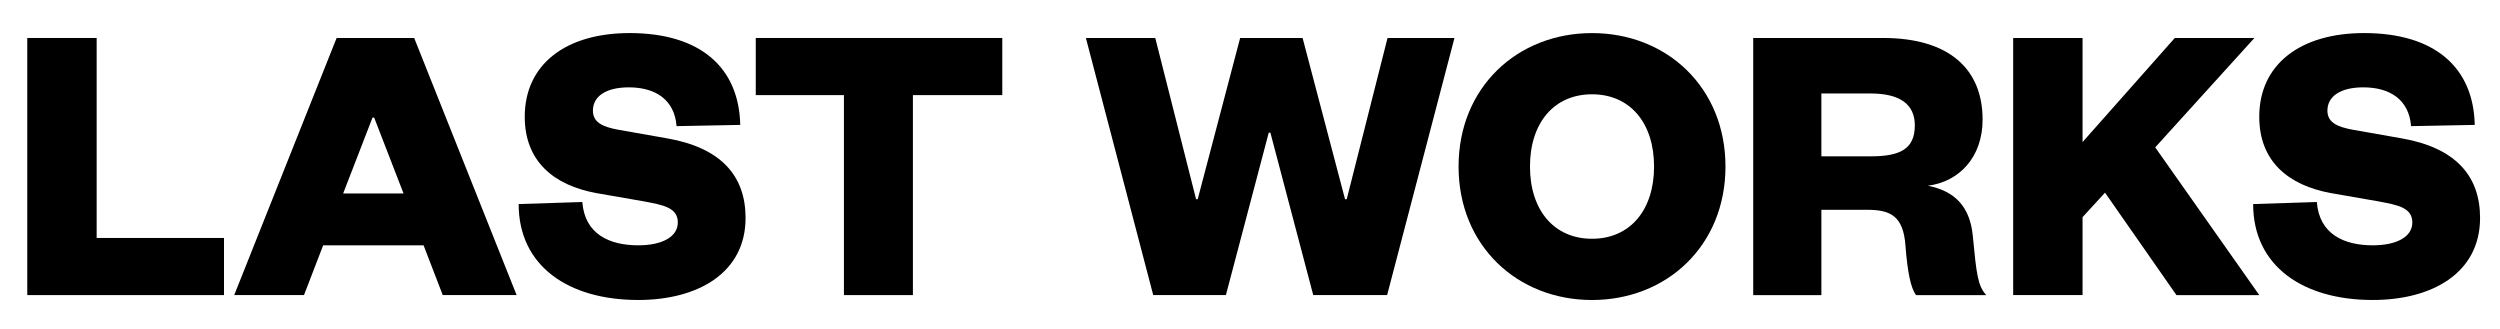
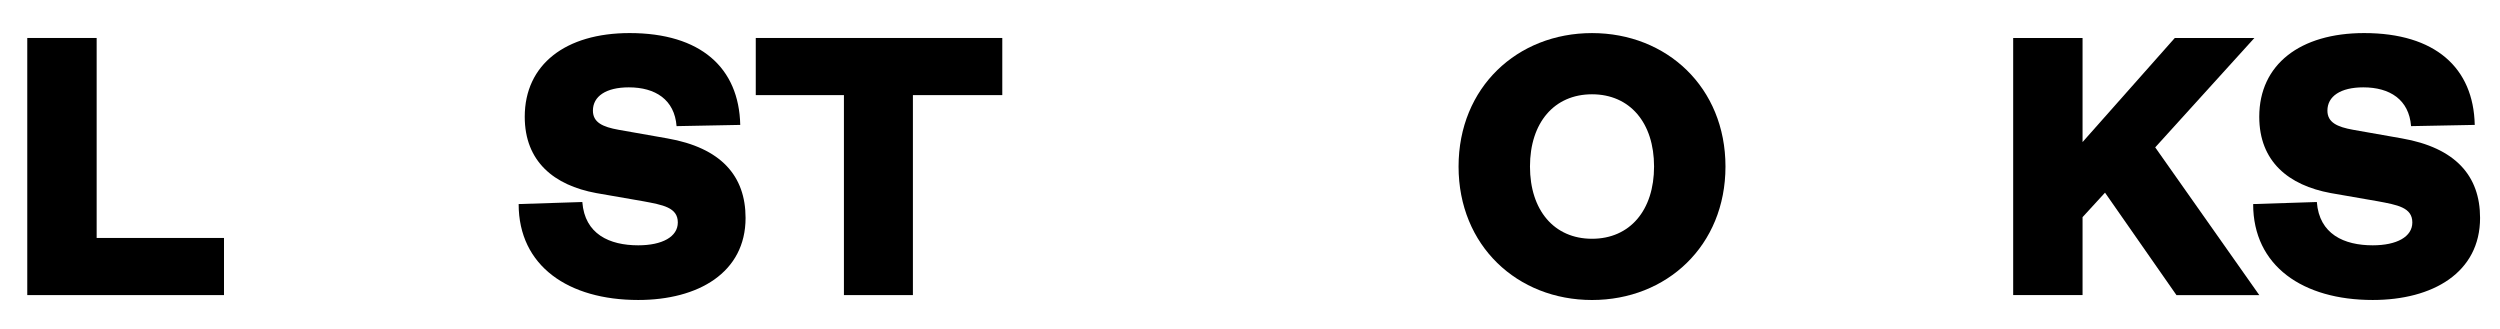
<svg xmlns="http://www.w3.org/2000/svg" id="Capa_1" viewBox="0 0 1366 180">
  <path d="M52.81,20.75v109.27h69.58v31.22H14.9V20.75h37.91Z" />
-   <path d="M226.31,20.75l55.97,140.49h-40.36l-10.48-27.21h-54.86l-10.48,27.21h-38.13L183.93,20.75h42.37ZM187.5,105.72h33l-16.06-41.48h-.89l-16.06,41.48Z" />
  <path d="M318.18,110.4c1.34,17.62,14.94,23.64,30.55,23.64,13.16,0,21.63-4.68,21.63-12.49,0-8.25-8.25-9.59-18.96-11.6l-25.65-4.46c-22.97-4.24-39.03-17.17-39.03-41.7,0-28.54,22.3-45.72,57.31-45.72,38.8,0,59.77,18.96,60.44,50.18l-34.79.67c-1.12-14.5-11.6-21.19-26.09-21.19-12.49,0-19.62,4.91-19.62,12.71,0,6.47,5.35,8.92,14.05,10.48l26.54,4.68c29.44,5.13,42.82,20.52,42.82,43.49,0,29.88-25.87,44.82-58.65,44.82-38.13,0-65.34-18.51-65.34-52.41l34.79-1.12Z" />
  <path d="M461.12,161.24V51.97h-48.17v-31.22h134.7v31.22h-48.84v109.27h-37.69Z" />
-   <path d="M734.96,108.84h.89l22.3-88.09h36.57l-36.8,140.49h-40.36l-23.42-88.76h-.89l-23.42,88.76h-39.7l-36.8-140.49h37.91l22.3,88.09h.89l23.19-88.09h34.12l23.19,88.09Z" />
  <path d="M869.88,163.92c-40.81,0-72.92-29.66-72.92-72.92s32.11-72.92,72.92-72.92,72.92,29.66,72.92,72.92-32.11,72.92-72.92,72.92ZM869.88,51.52c-20.74,0-33.9,15.61-33.9,39.47s13.16,39.47,33.9,39.47,33.9-15.61,33.9-39.47-13.16-39.47-33.9-39.47Z" />
-   <path d="M1046.94,161.24c-2.9-3.79-4.68-12.49-5.8-26.98-1.12-16.06-8.03-19.62-20.74-19.62h-25.2v46.61h-37.24V20.75h70.92c36.35,0,54.41,17.17,54.41,44.6,0,20.52-12.71,33.9-29.88,36.13,14.5,2.9,22.97,11.15,24.53,27.43,2.01,20.96,2.68,27.21,7.36,32.34h-38.36ZM1022.18,85.42c16.06,0,24.08-4.01,24.08-16.95,0-11.37-8.03-17.39-24.08-17.39h-26.98v34.34h26.98Z" />
  <path d="M1189.21,161.24l-39.03-55.97-12.27,13.38v42.59h-37.91V20.75h37.91v56.87l50.4-56.87h43.49l-54.19,59.77,56.87,80.73h-45.27Z" />
  <path d="M1265.92,110.4c1.34,17.62,14.94,23.64,30.55,23.64,13.16,0,21.63-4.68,21.63-12.49,0-8.25-8.25-9.59-18.96-11.6l-25.65-4.46c-22.97-4.24-39.03-17.17-39.03-41.7,0-28.54,22.3-45.72,57.31-45.72,38.8,0,59.77,18.96,60.43,50.18l-34.79.67c-1.12-14.5-11.6-21.19-26.09-21.19-12.49,0-19.62,4.91-19.62,12.71,0,6.47,5.35,8.92,14.05,10.48l26.54,4.68c29.44,5.13,42.82,20.52,42.82,43.49,0,29.88-25.87,44.82-58.65,44.82-38.13,0-65.34-18.51-65.34-52.41l34.79-1.12Z" />
</svg>